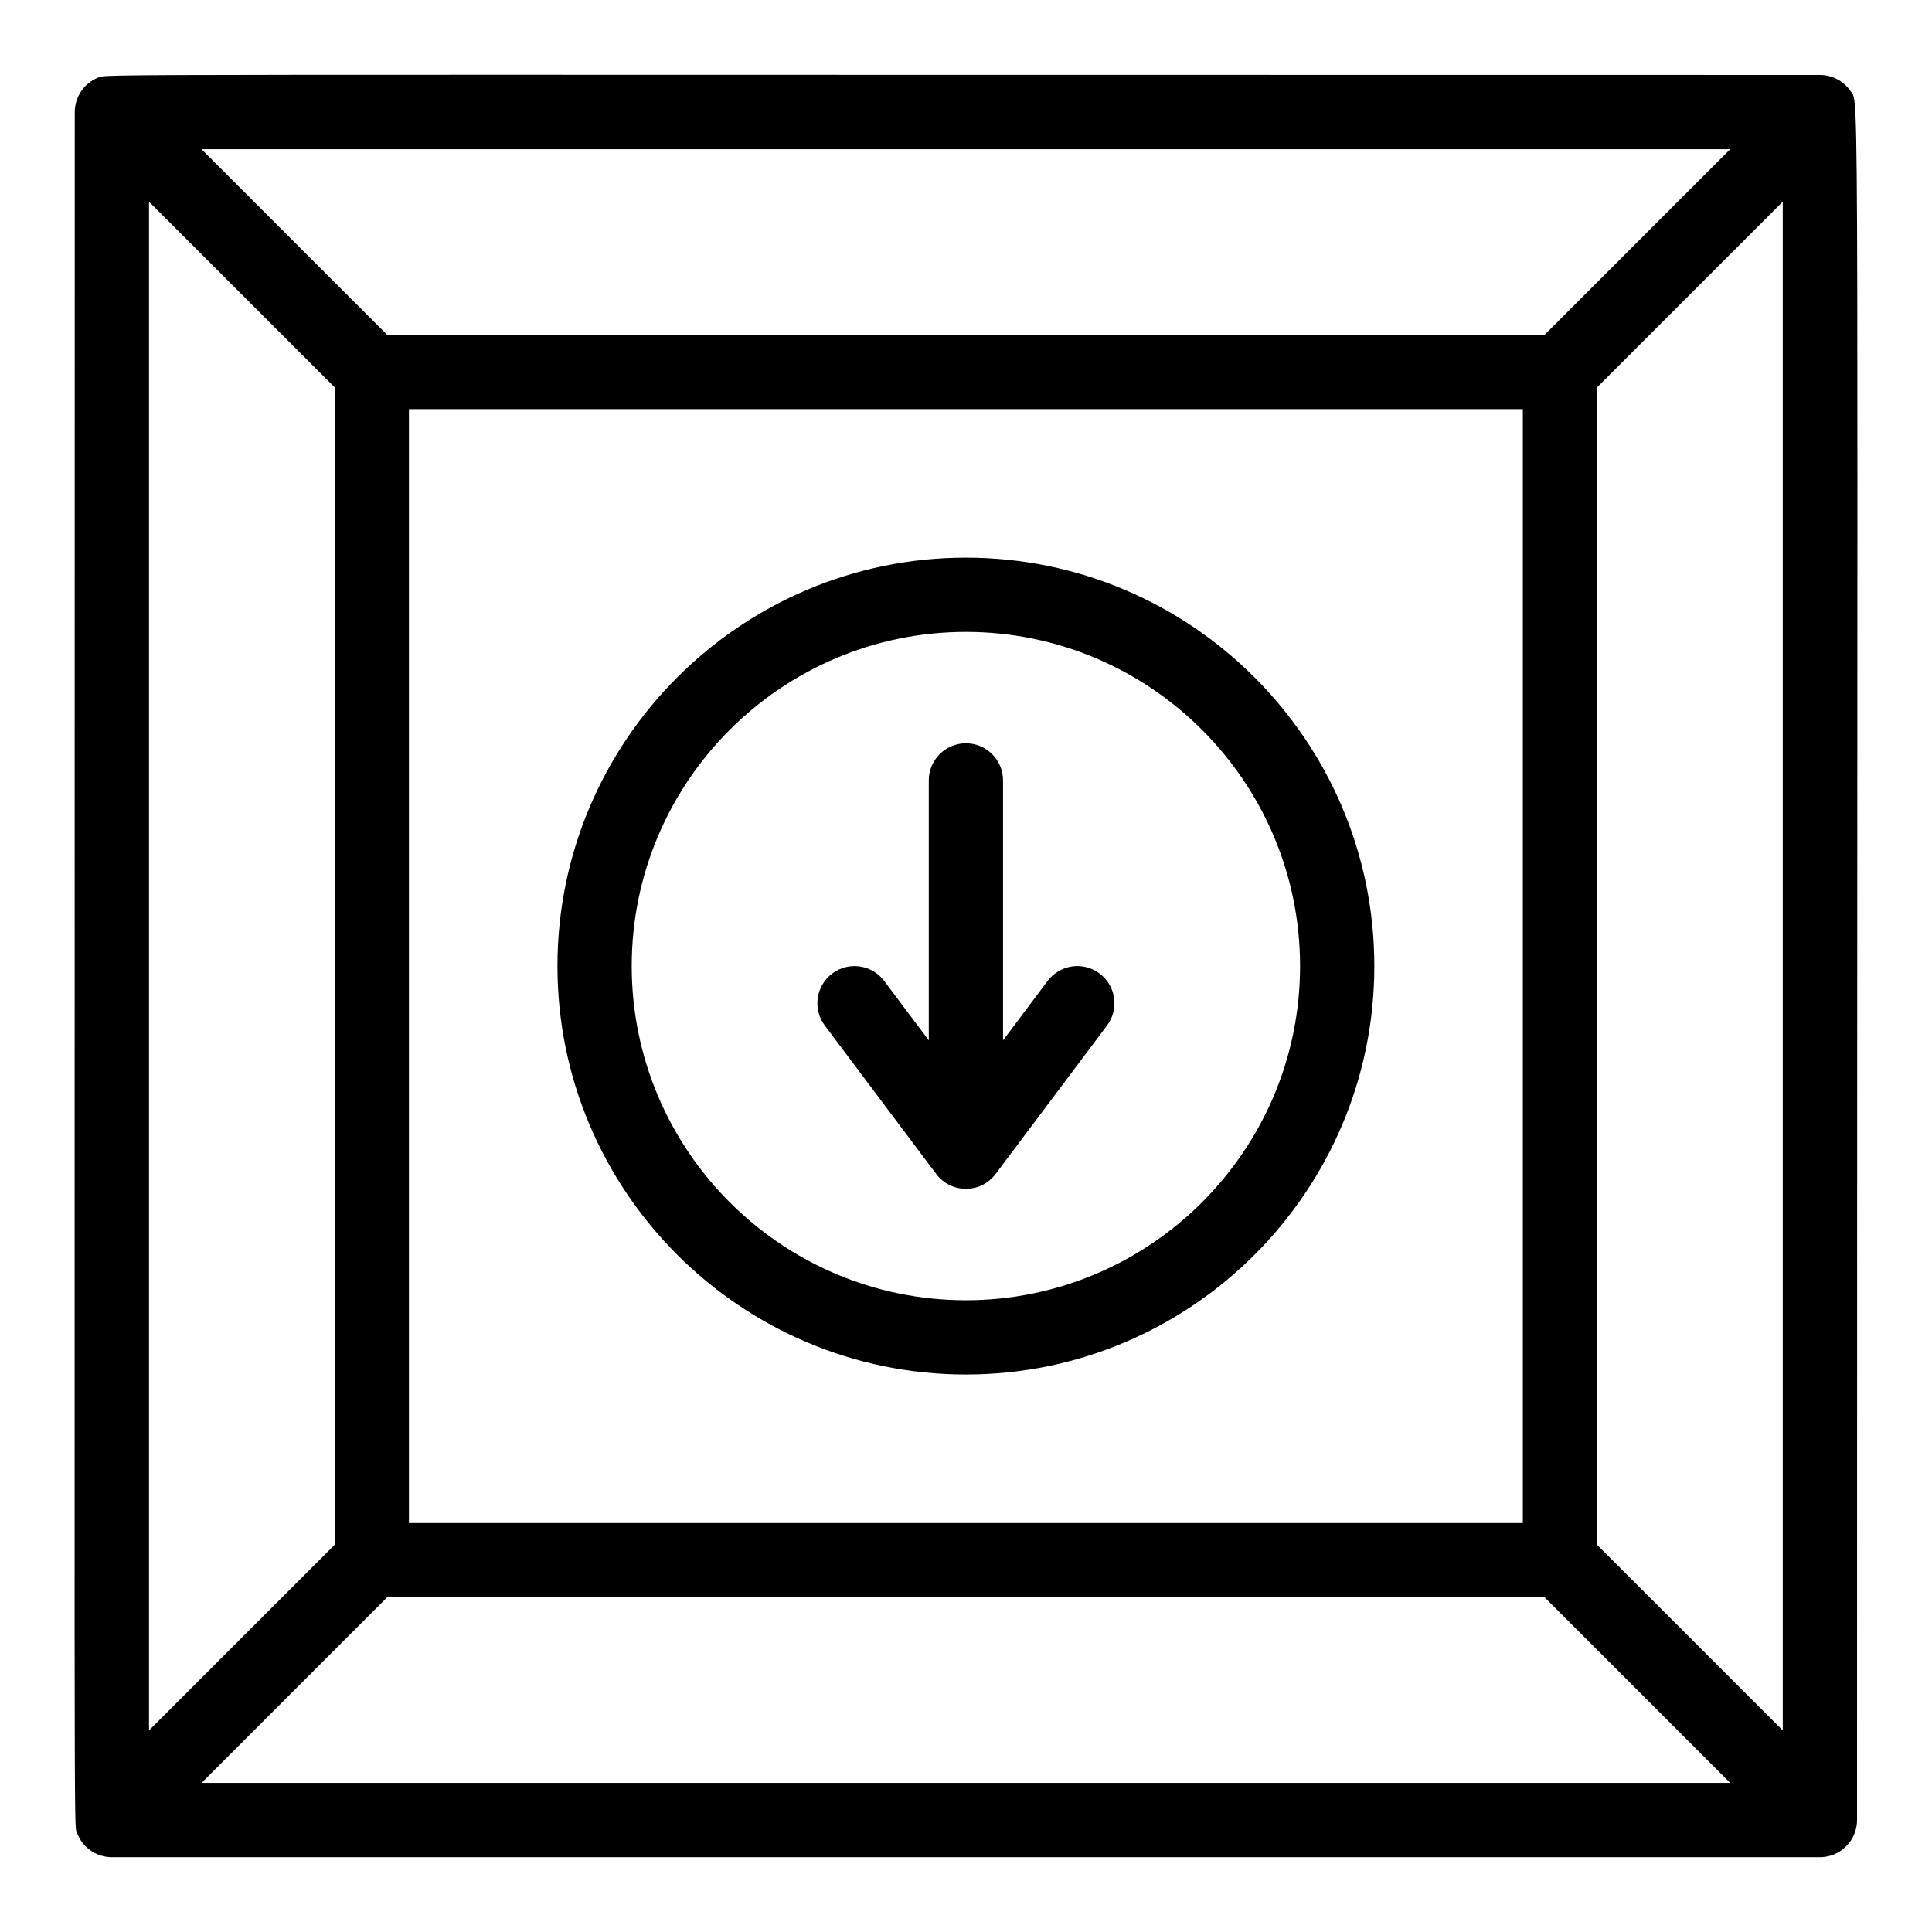
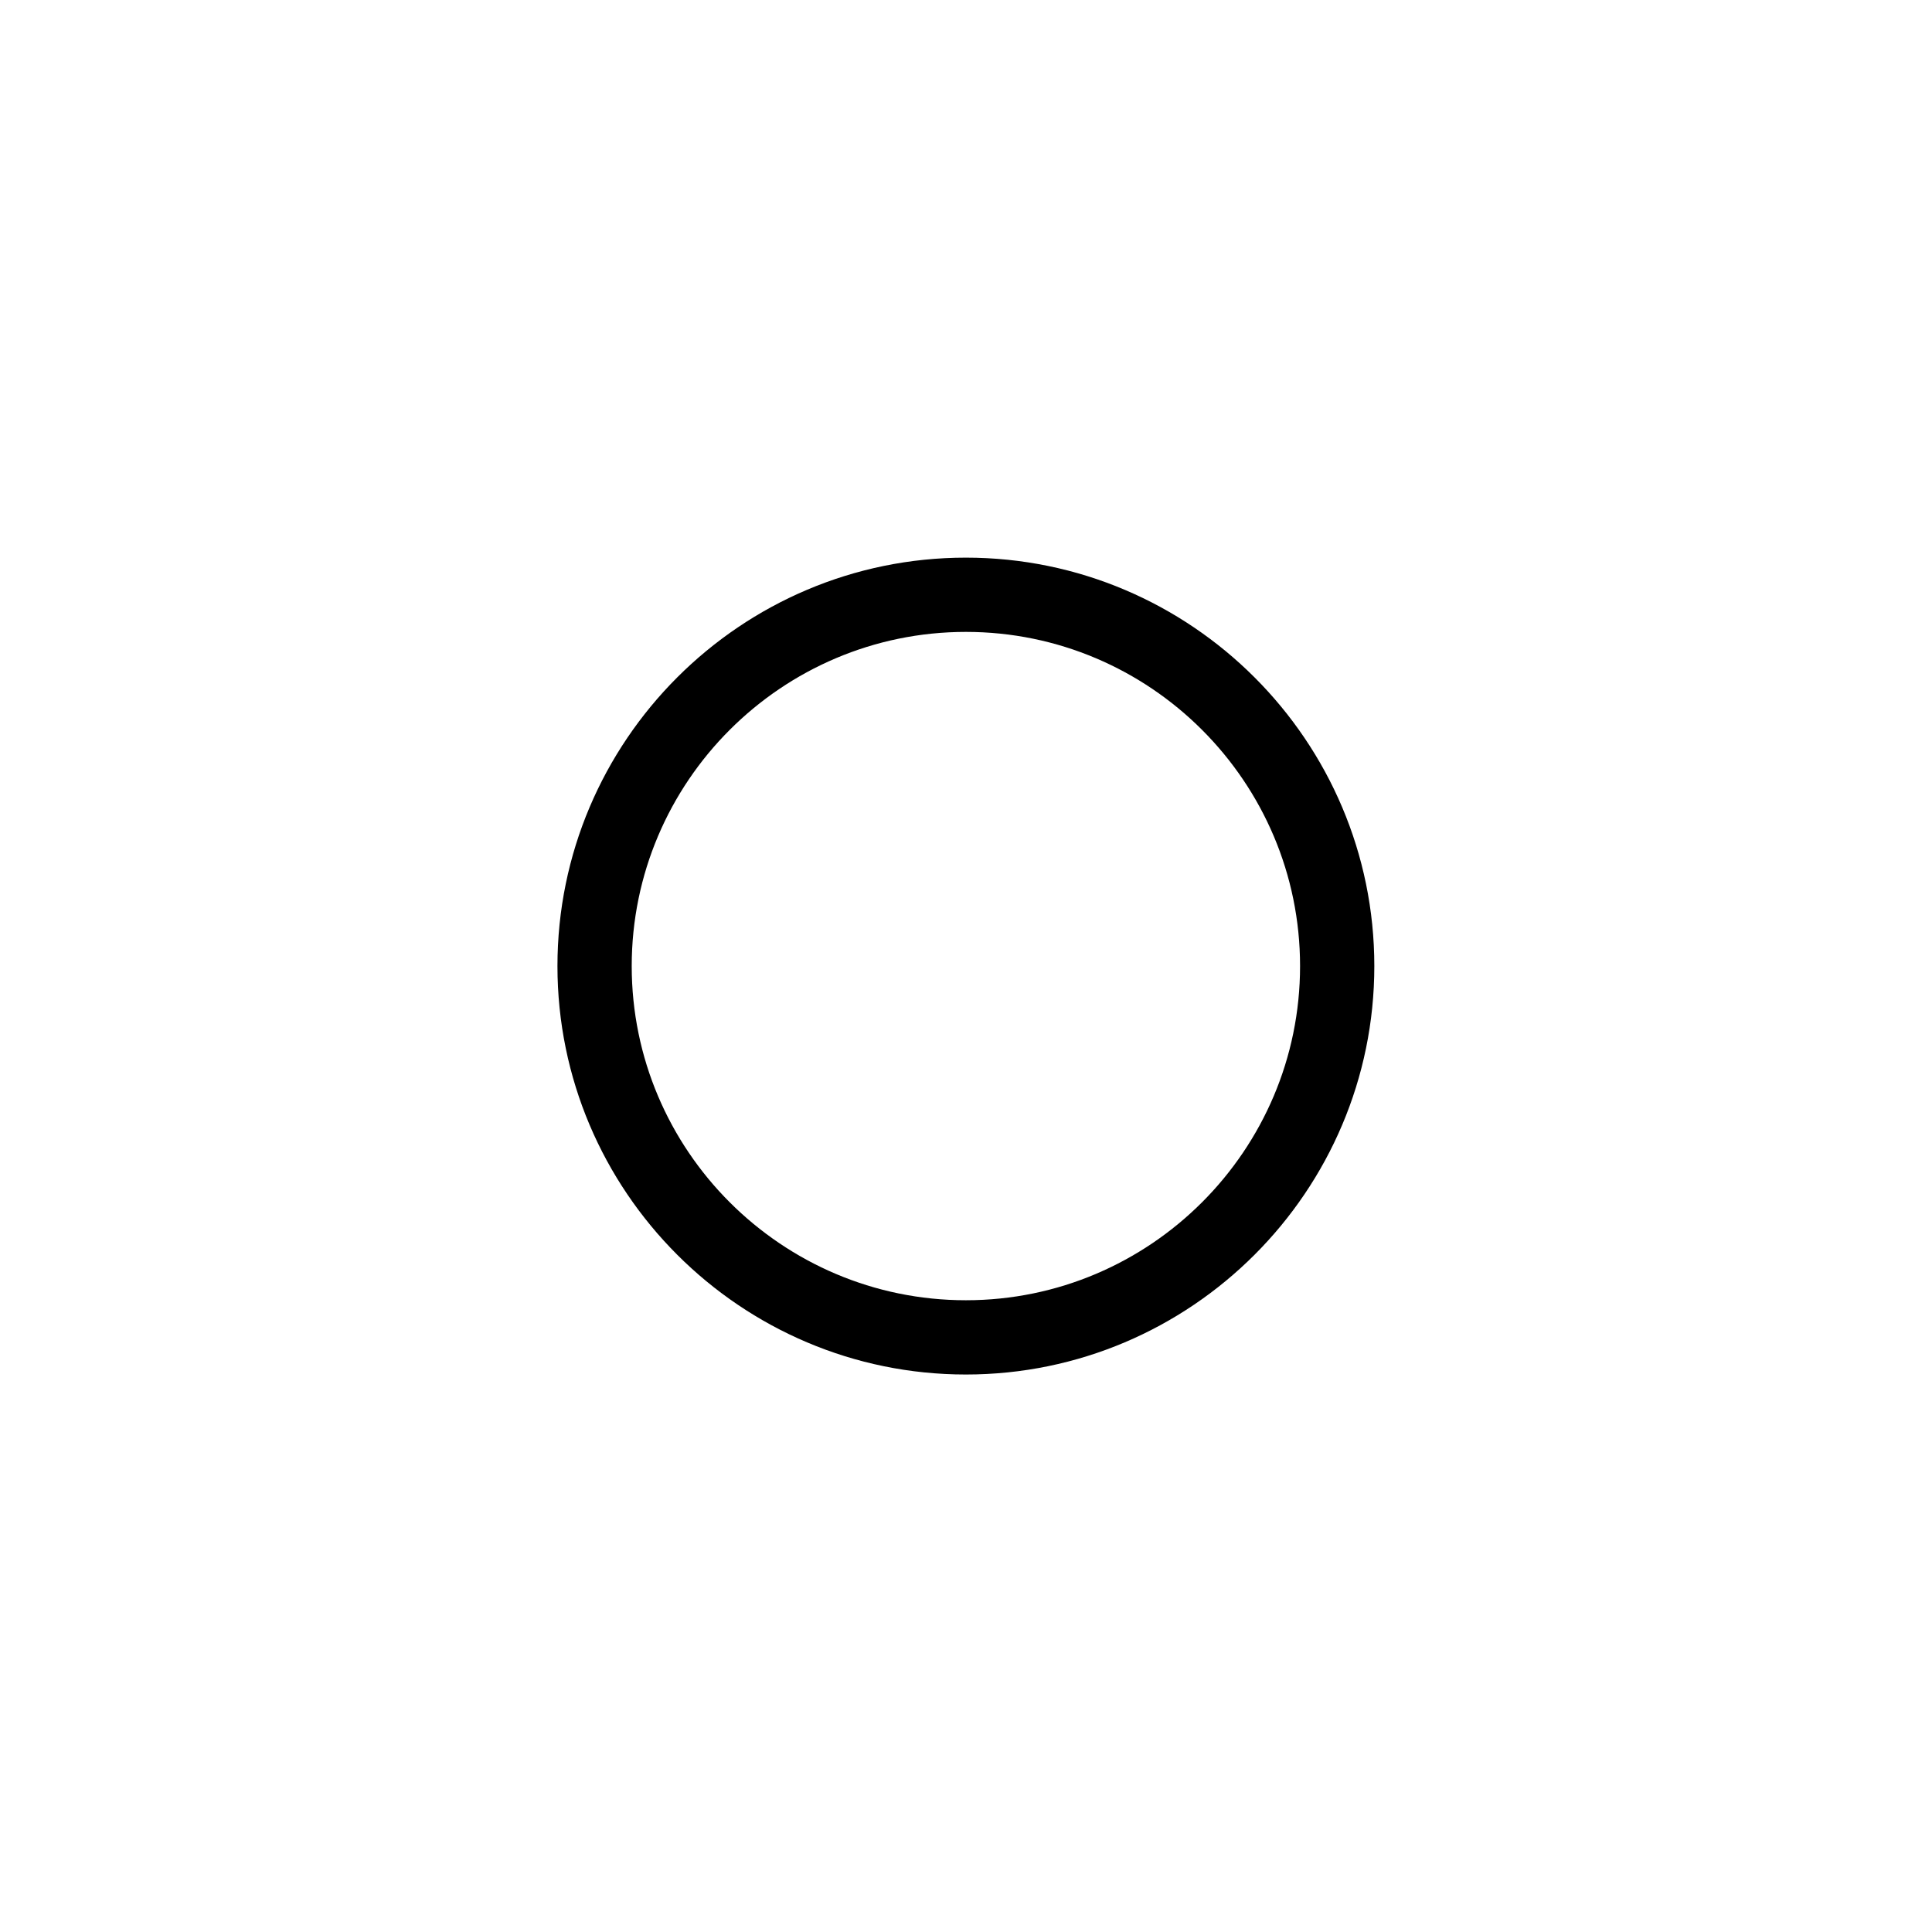
<svg xmlns="http://www.w3.org/2000/svg" fill="#000000" width="800px" height="800px" version="1.1" viewBox="144 144 512 512">
  <g>
-     <path d="m634.47 631.81c0.094-0.141 0.453-0.75 0.496-0.824 0.23-0.434 0.535-1.113 0.742-1.785 0.043-0.141 0.219-0.855 0.234-0.934 0.031-0.148 0.137-0.898 0.145-0.953 0.031-0.328 0.051-0.656 0.051-0.984-0.02-471.14 0.738-454.52-1.66-458.1-1.883-2.789-4.949-4.367-8.184-4.367-470.77 0.016-453.74-0.355-456.41 0.75-3.691 1.527-6.074 5.141-6.074 9.09 0.004 472.18-0.301 453.5 0.586 455.96 0.262 0.727 0.613 1.465 1.07 2.144 0.875 1.312 2.09 2.43 3.543 3.211 0.109 0.059 0.762 0.367 0.875 0.414 0.098 0.039 0.758 0.277 0.91 0.324 0.953 0.289 1.938 0.426 2.856 0.426h452.64c0.676 0 1.449-0.07 2.41-0.309 0.473-0.117 0.359-0.078 0.914-0.277 0.508-0.18 0.391-0.133 0.859-0.355 0.547-0.254 0.418-0.195 0.832-0.441 0.539-0.316 0.438-0.262 0.82-0.547 0.367-0.27 0.359-0.242 0.895-0.746 0.074-0.07 0.156-0.133 0.227-0.207 0.023-0.023 0.555-0.602 0.645-0.715 0.102-0.117 0.547-0.727 0.578-0.777zm-450.98-434.36 49.199 49.199v306.73l-49.199 49.199zm369.84 35.285h-306.73l-49.199-49.199h405.13zm-5.762 19.68v295.2h-295.2v-295.2zm-300.96 314.88h306.73l49.199 49.199h-405.12zm320.64-13.914v-306.73l49.199-49.199v405.12z" />
    <path d="m399.97 508.26c59.684 0 108.24-48.555 108.24-108.24 0-59.684-48.555-108.24-108.24-108.24-59.684 0-108.24 48.555-108.24 108.24 0.004 59.688 48.559 108.24 108.24 108.24zm0-196.8c48.832 0 88.559 39.727 88.559 88.559s-39.727 88.559-88.559 88.559c-48.832 0-88.559-39.727-88.559-88.559 0-48.828 39.727-88.559 88.559-88.559z" />
-     <path d="m392.93 456.08c4.152 4.269 11.125 3.898 14.805-0.816 0.664-0.855 22.082-29.43 29.637-39.496 3.262-4.348 2.379-10.516-1.969-13.777-4.348-3.262-10.516-2.379-13.777 1.969l-11.809 15.742v-68.879c0-5.434-4.406-9.84-9.84-9.84s-9.84 4.406-9.84 9.84v68.879l-11.809-15.742c-3.262-4.348-9.426-5.227-13.777-1.969-4.348 3.262-5.227 9.43-1.969 13.777 30.816 41.066 29.664 39.617 30.348 40.312z" />
  </g>
</svg>